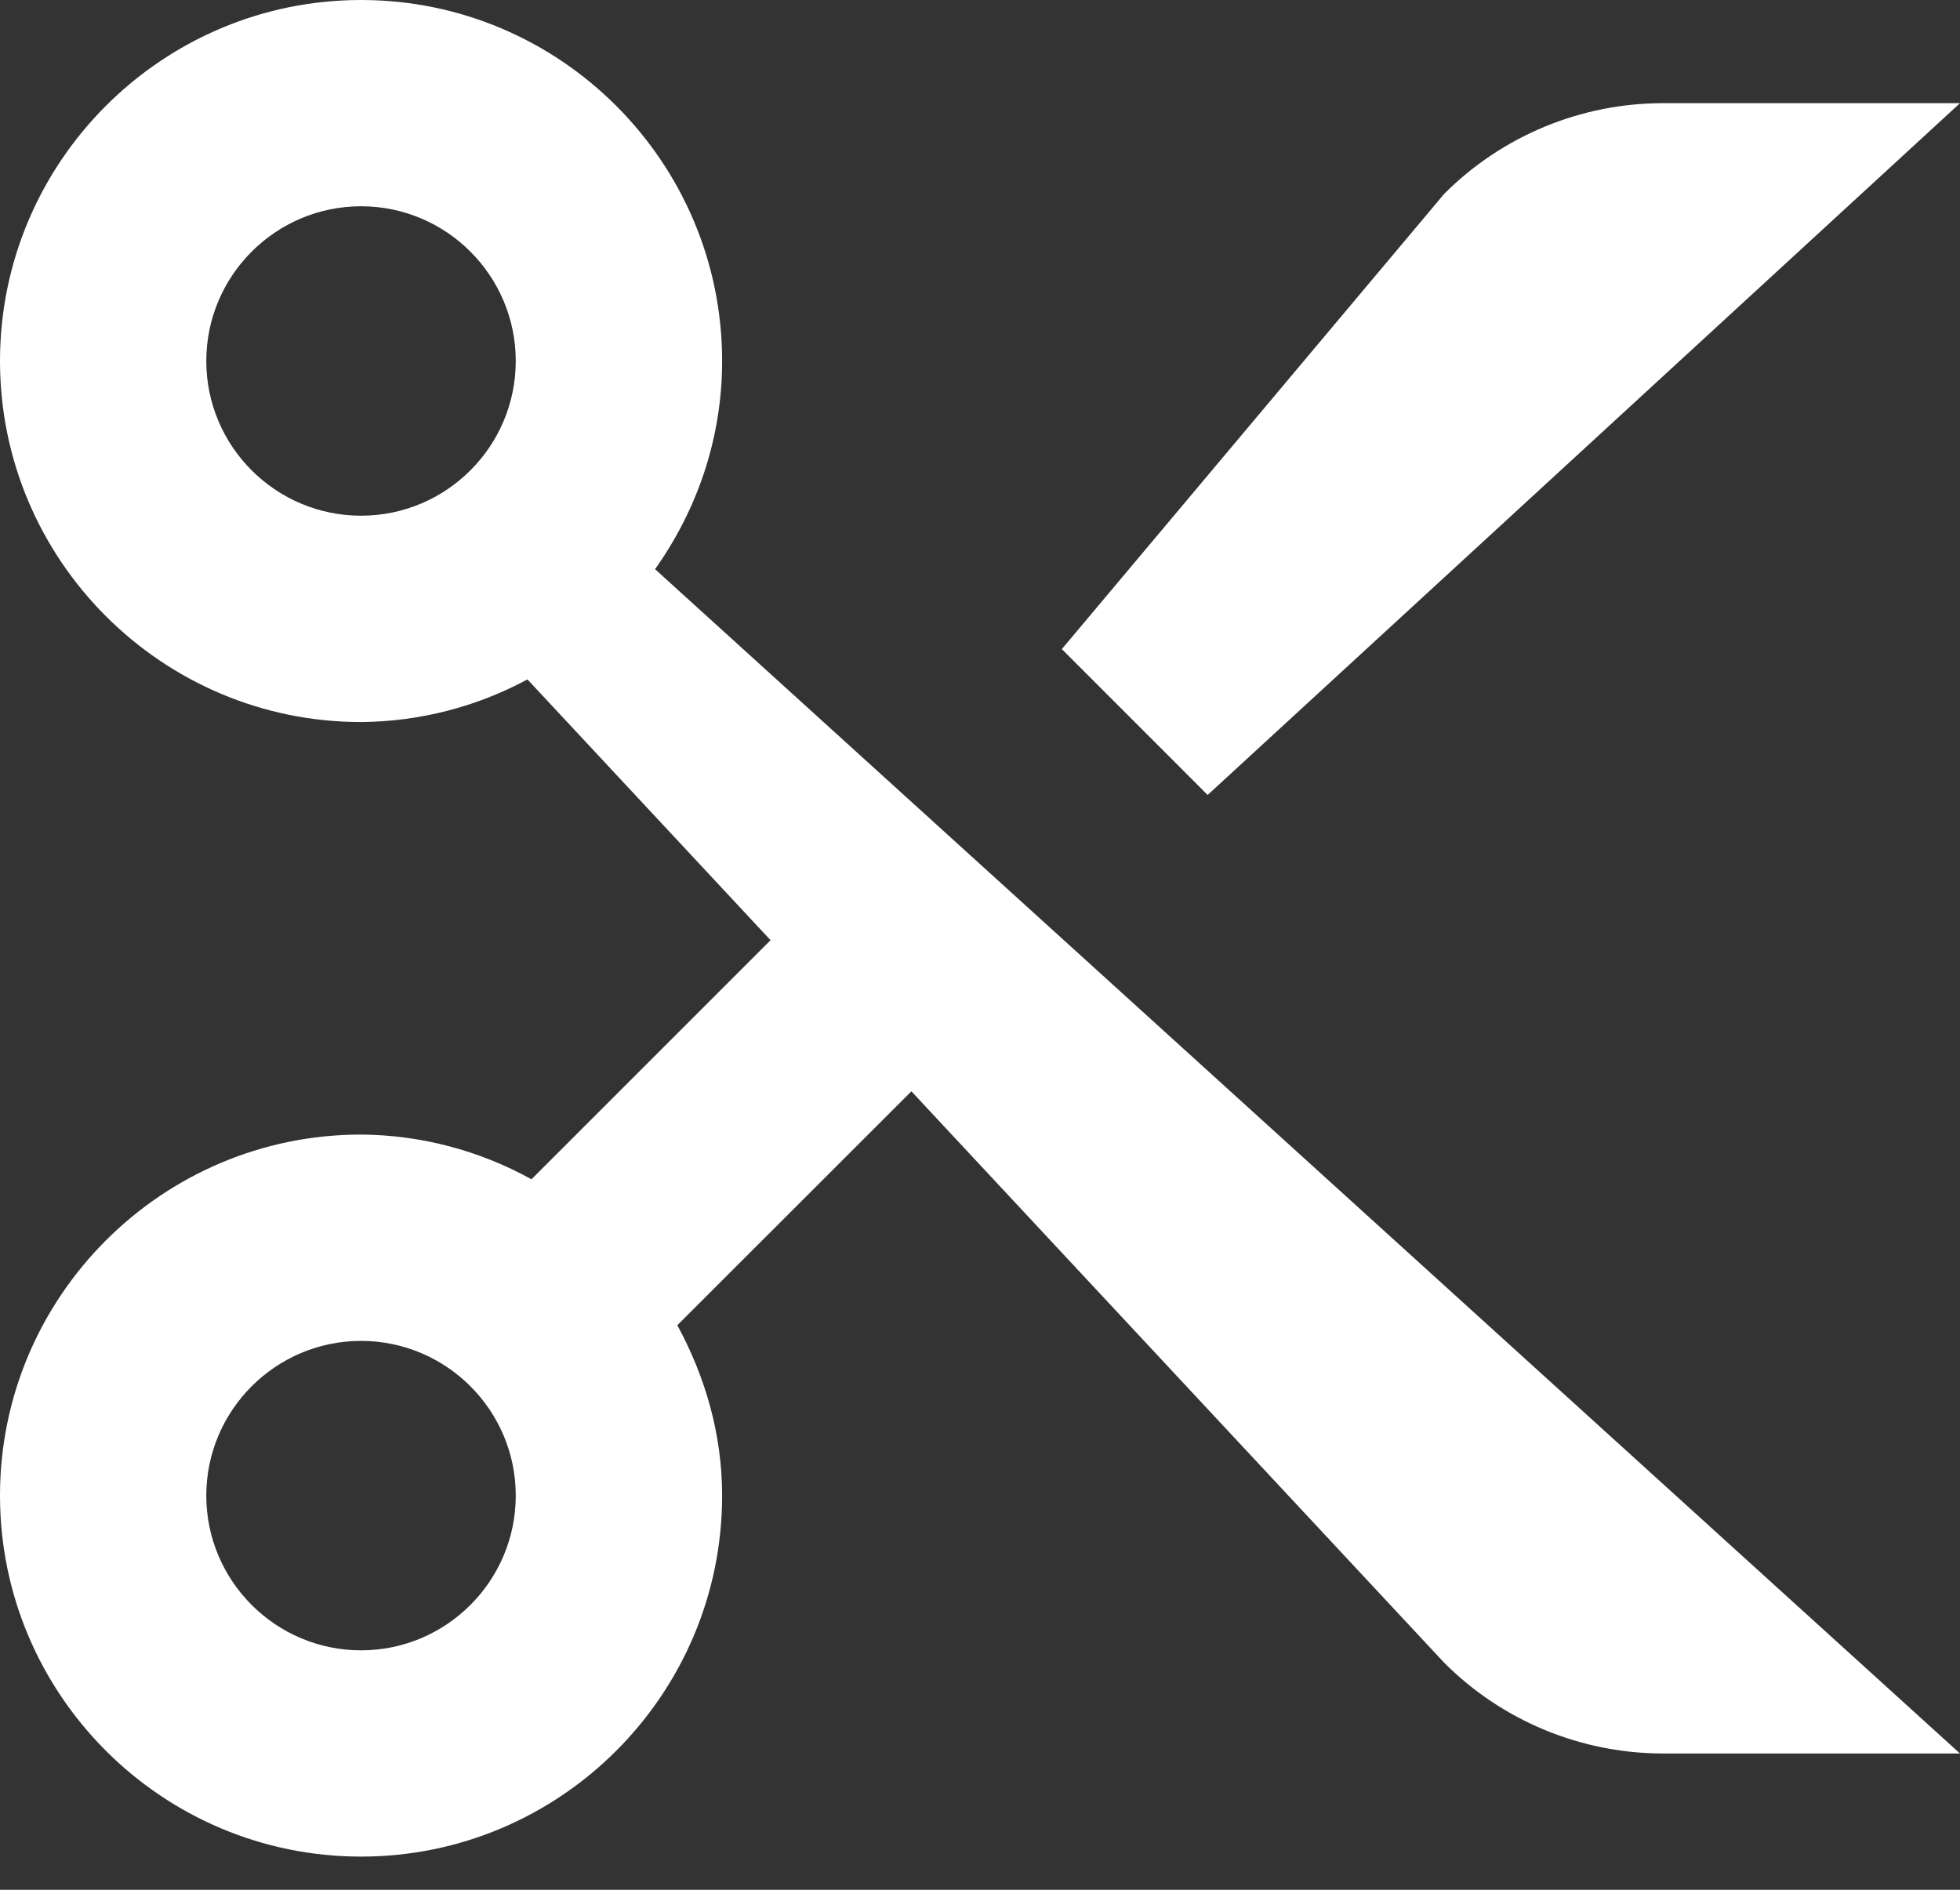
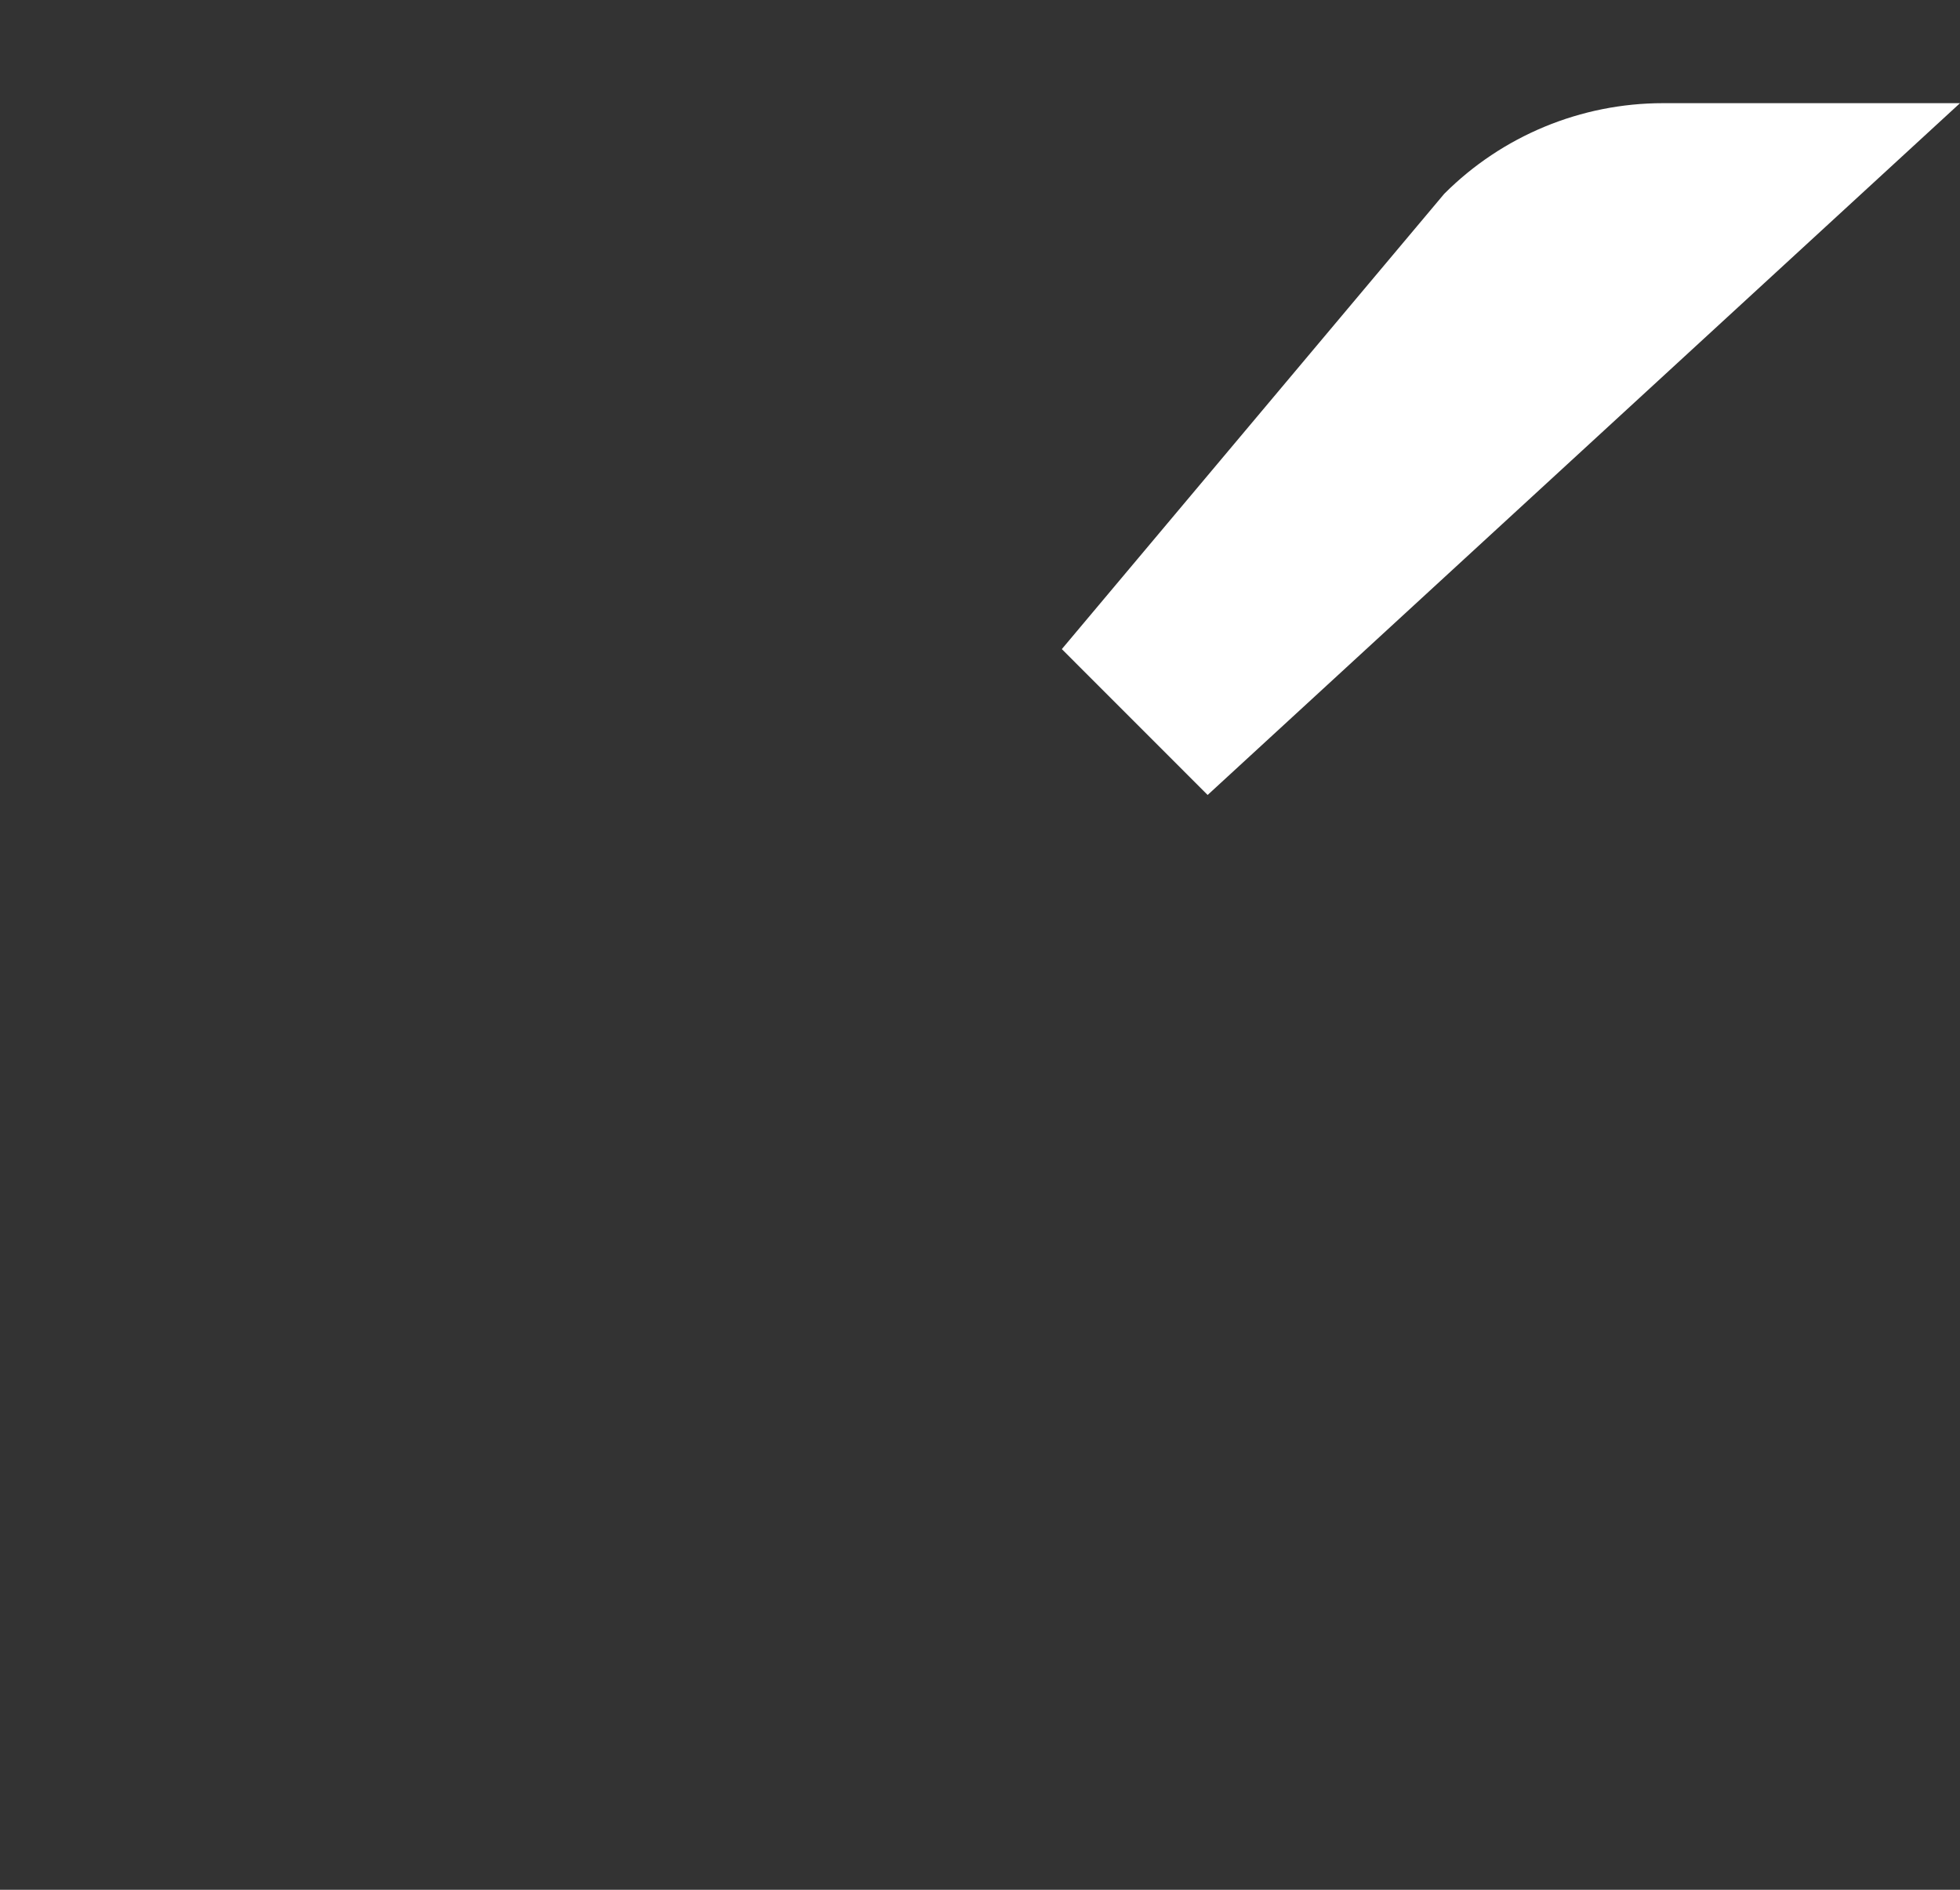
<svg xmlns="http://www.w3.org/2000/svg" width="28" height="27" viewBox="0 0 28 27" fill="none">
  <rect x="0" y="0" width="28" height="27" fill="#333333" stroke="none" />
-   <path d="M10.316 5.158C10.316 2.314 8.002 0 5.158 0C2.314 0 0 2.314 0 5.158C0 8.002 2.314 10.316 5.158 10.316C5.988 10.31 6.804 10.101 7.535 9.707L11.008 13.433L7.592 16.849C6.847 16.436 6.01 16.216 5.158 16.21C2.314 16.21 0 18.524 0 21.368C0 24.213 2.314 26.526 5.158 26.526C8.002 26.526 10.316 24.213 10.316 21.368C10.316 20.483 10.071 19.662 9.676 18.934L13.02 15.592L20.632 23.757C21.46 24.586 22.585 25.052 23.757 25.053H28L9.358 8.132C9.956 7.289 10.316 6.268 10.316 5.158ZM5.158 7.368C3.939 7.368 2.947 6.377 2.947 5.158C2.947 3.939 3.939 2.947 5.158 2.947C6.377 2.947 7.368 3.939 7.368 5.158C7.368 6.377 6.377 7.368 5.158 7.368ZM5.158 23.579C3.939 23.579 2.947 22.587 2.947 21.368C2.947 20.15 3.939 19.158 5.158 19.158C6.377 19.158 7.368 20.15 7.368 21.368C7.368 22.587 6.377 23.579 5.158 23.579Z" fill="white" />
  <path d="M20.632 2.769L15.169 9.274L17.252 11.358L28 1.474H23.757C22.585 1.474 21.46 1.94 20.632 2.769Z" fill="white" />
</svg>